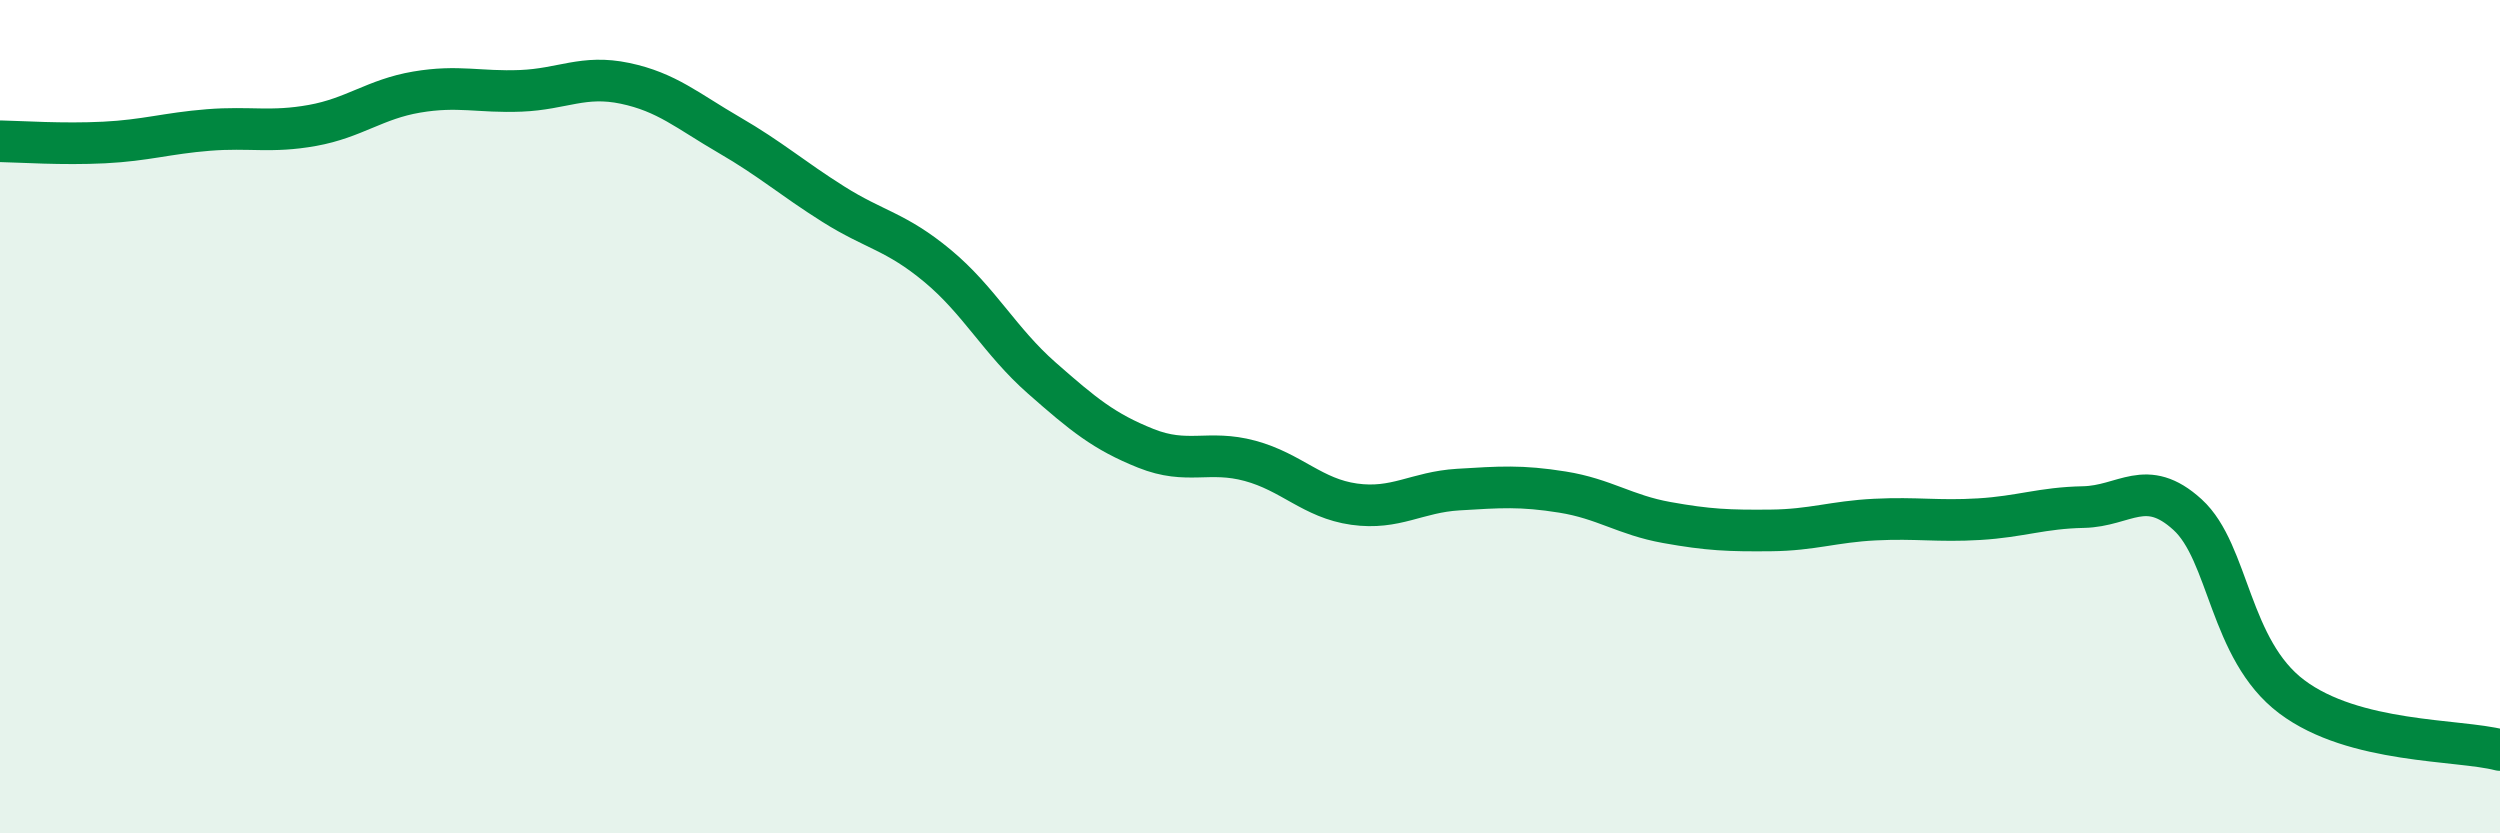
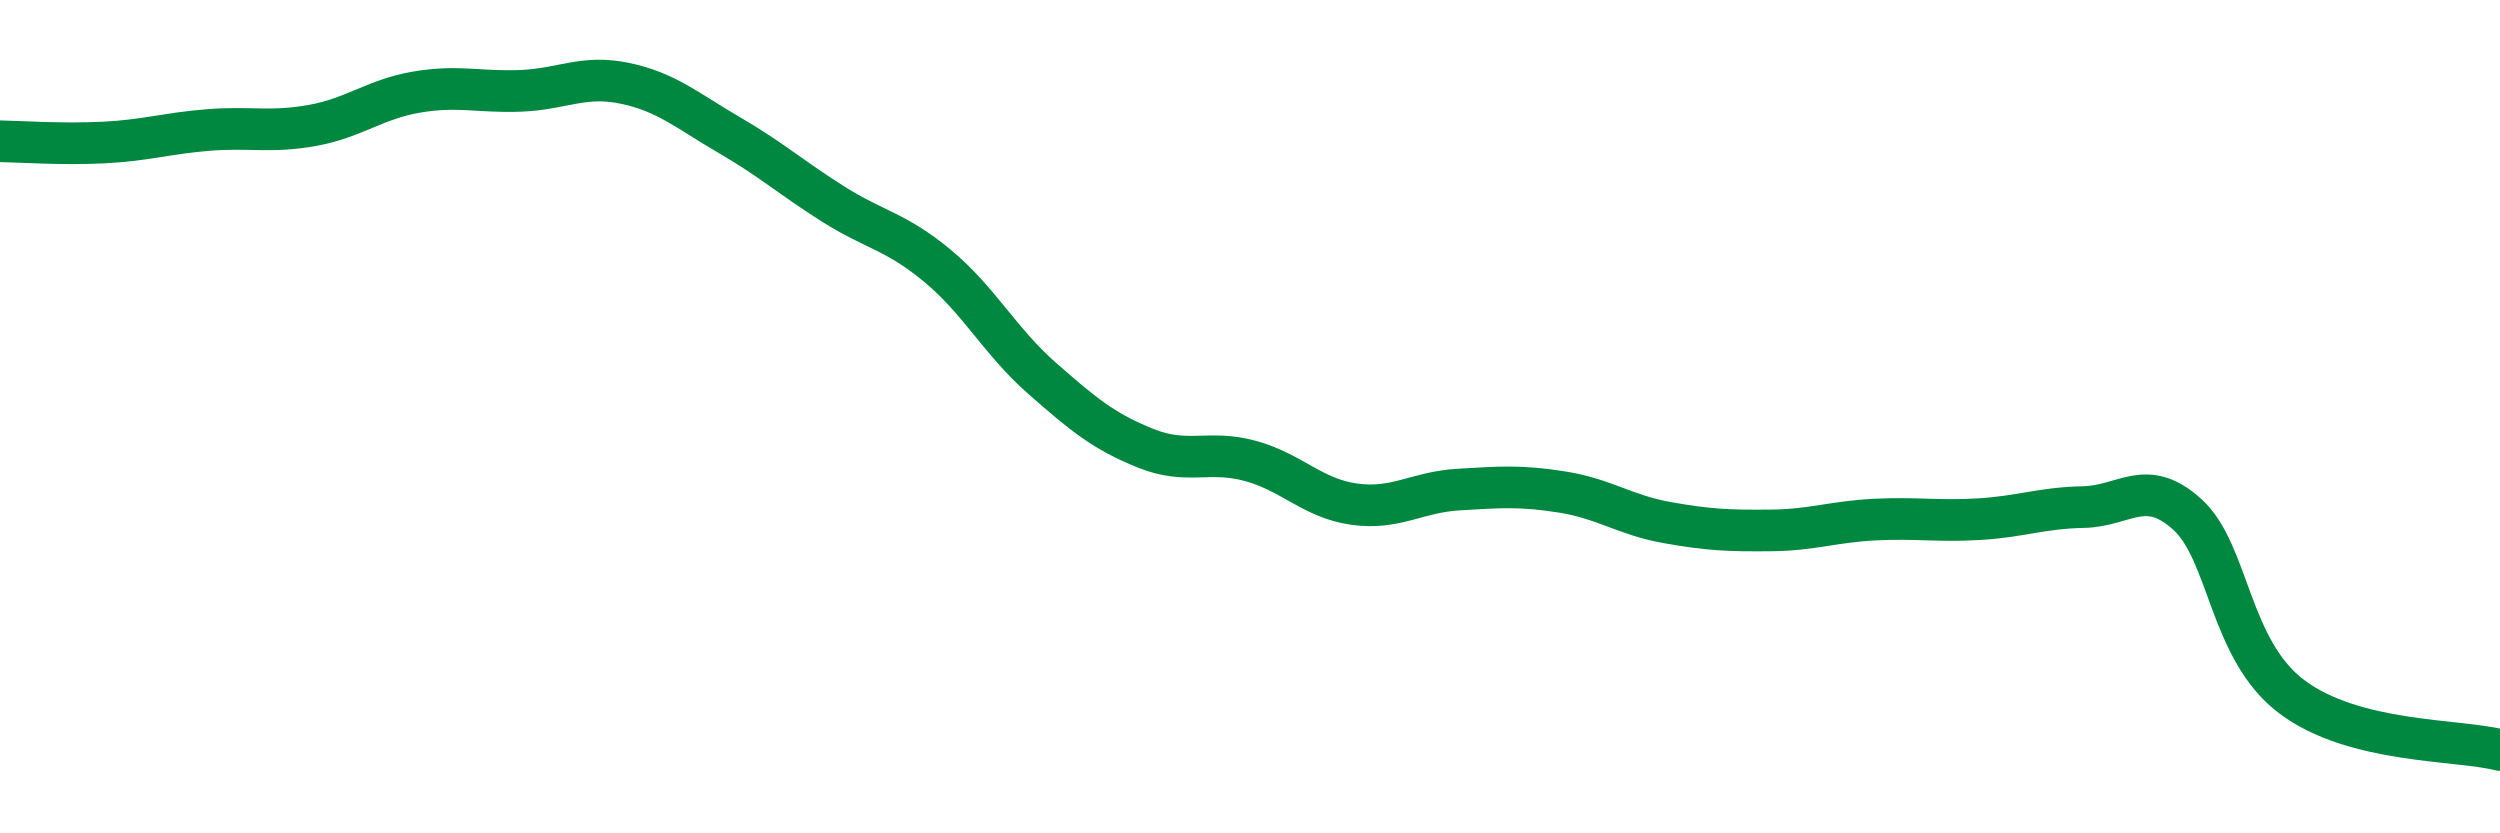
<svg xmlns="http://www.w3.org/2000/svg" width="60" height="20" viewBox="0 0 60 20">
-   <path d="M 0,3.39 C 0.5,3.4 1.5,3.47 2.5,3.42 C 3.5,3.37 4,3.2 5,3.12 C 6,3.04 6.5,3.19 7.5,3.01 C 8.5,2.83 9,2.38 10,2.21 C 11,2.04 11.5,2.22 12.5,2.18 C 13.5,2.14 14,1.79 15,2 C 16,2.21 16.5,2.66 17.5,3.24 C 18.5,3.82 19,4.27 20,4.9 C 21,5.53 21.5,5.55 22.5,6.38 C 23.5,7.21 24,8.19 25,9.07 C 26,9.95 26.5,10.36 27.5,10.76 C 28.5,11.16 29,10.79 30,11.06 C 31,11.33 31.5,11.96 32.5,12.1 C 33.5,12.24 34,11.81 35,11.75 C 36,11.69 36.5,11.65 37.5,11.81 C 38.5,11.97 39,12.36 40,12.54 C 41,12.72 41.5,12.74 42.5,12.73 C 43.5,12.72 44,12.52 45,12.47 C 46,12.42 46.5,12.52 47.5,12.46 C 48.5,12.4 49,12.19 50,12.17 C 51,12.15 51.5,11.44 52.5,12.35 C 53.5,13.26 53.5,15.59 55,16.72 C 56.5,17.85 59,17.74 60,18L60 20L0 20Z" fill="#008740" opacity="0.1" stroke-linecap="round" stroke-linejoin="round" />
  <path d="M 0,3.39 C 0.5,3.4 1.5,3.47 2.5,3.42 C 3.5,3.37 4,3.2 5,3.12 C 6,3.04 6.5,3.19 7.5,3.01 C 8.5,2.83 9,2.38 10,2.21 C 11,2.04 11.5,2.22 12.5,2.18 C 13.5,2.14 14,1.79 15,2 C 16,2.21 16.5,2.66 17.5,3.24 C 18.5,3.82 19,4.27 20,4.9 C 21,5.53 21.5,5.55 22.5,6.38 C 23.5,7.21 24,8.19 25,9.07 C 26,9.95 26.5,10.36 27.5,10.76 C 28.5,11.16 29,10.79 30,11.06 C 31,11.33 31.5,11.96 32.5,12.1 C 33.5,12.24 34,11.81 35,11.75 C 36,11.69 36.5,11.65 37.5,11.81 C 38.5,11.97 39,12.36 40,12.54 C 41,12.72 41.5,12.74 42.5,12.73 C 43.5,12.72 44,12.52 45,12.47 C 46,12.42 46.5,12.52 47.5,12.46 C 48.5,12.4 49,12.19 50,12.17 C 51,12.15 51.5,11.44 52.5,12.35 C 53.5,13.26 53.5,15.59 55,16.72 C 56.5,17.85 59,17.74 60,18" stroke="#008740" stroke-width="1" fill="none" stroke-linecap="round" stroke-linejoin="round" />
</svg>